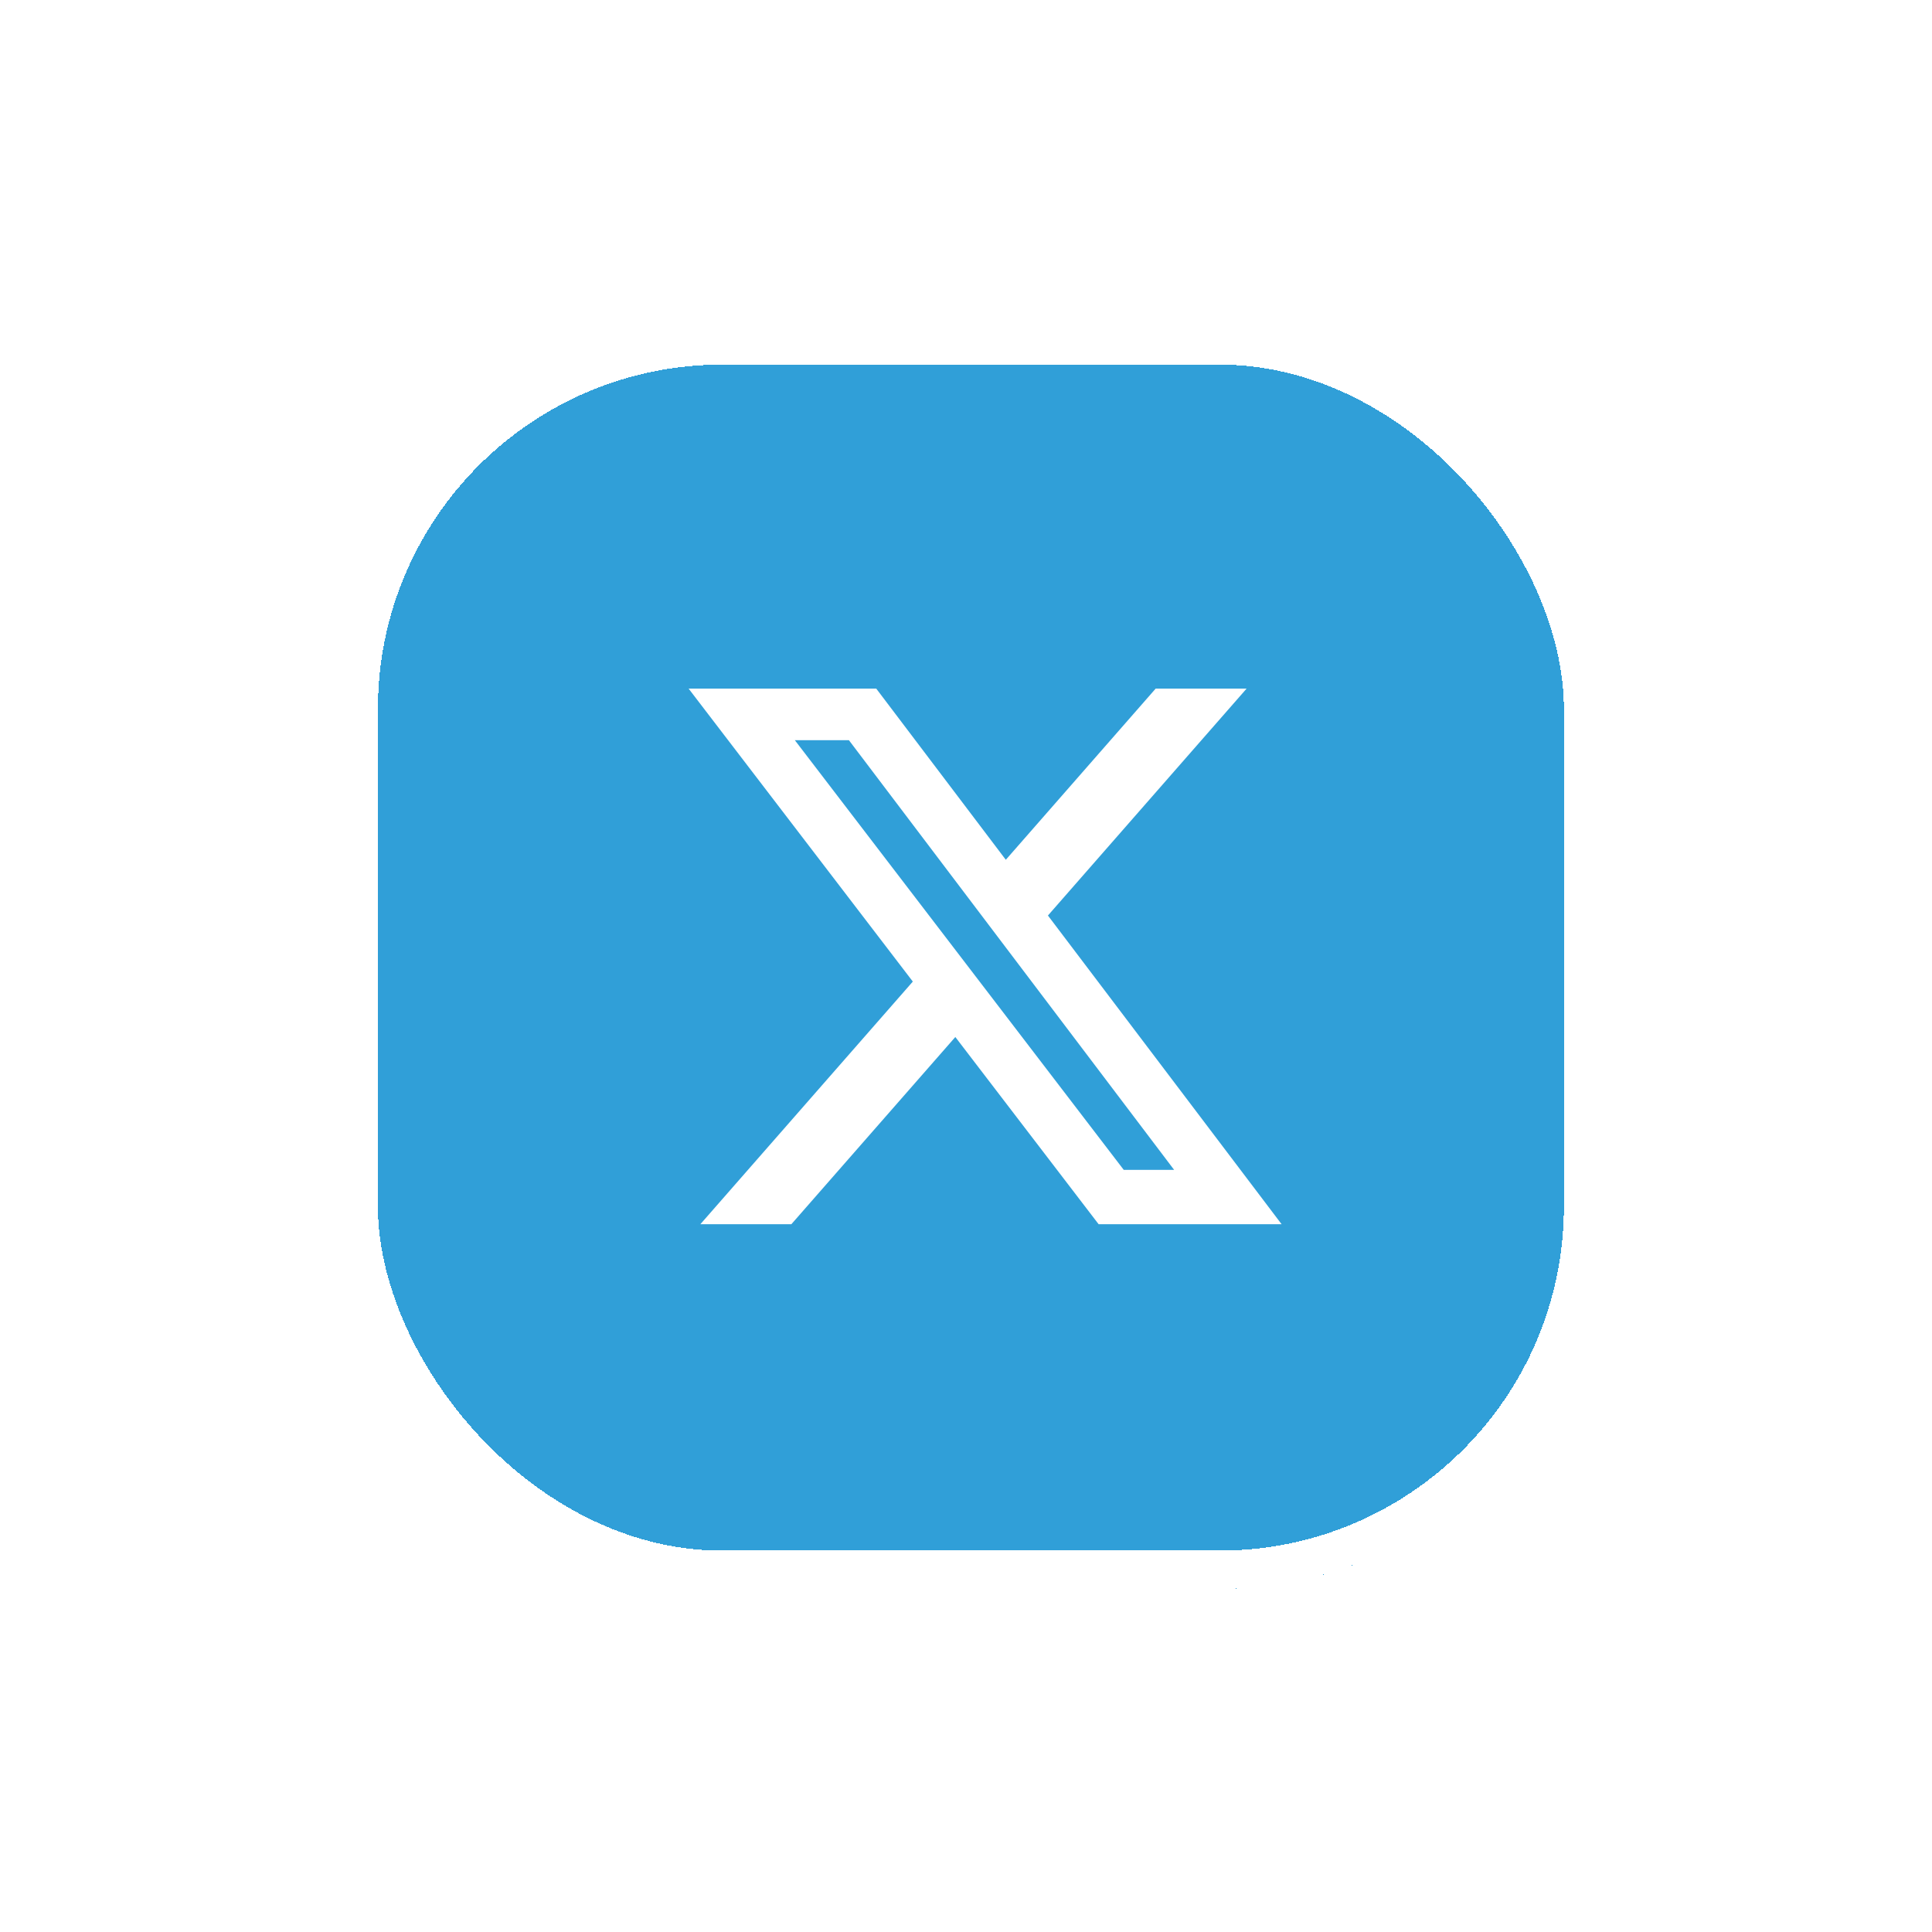
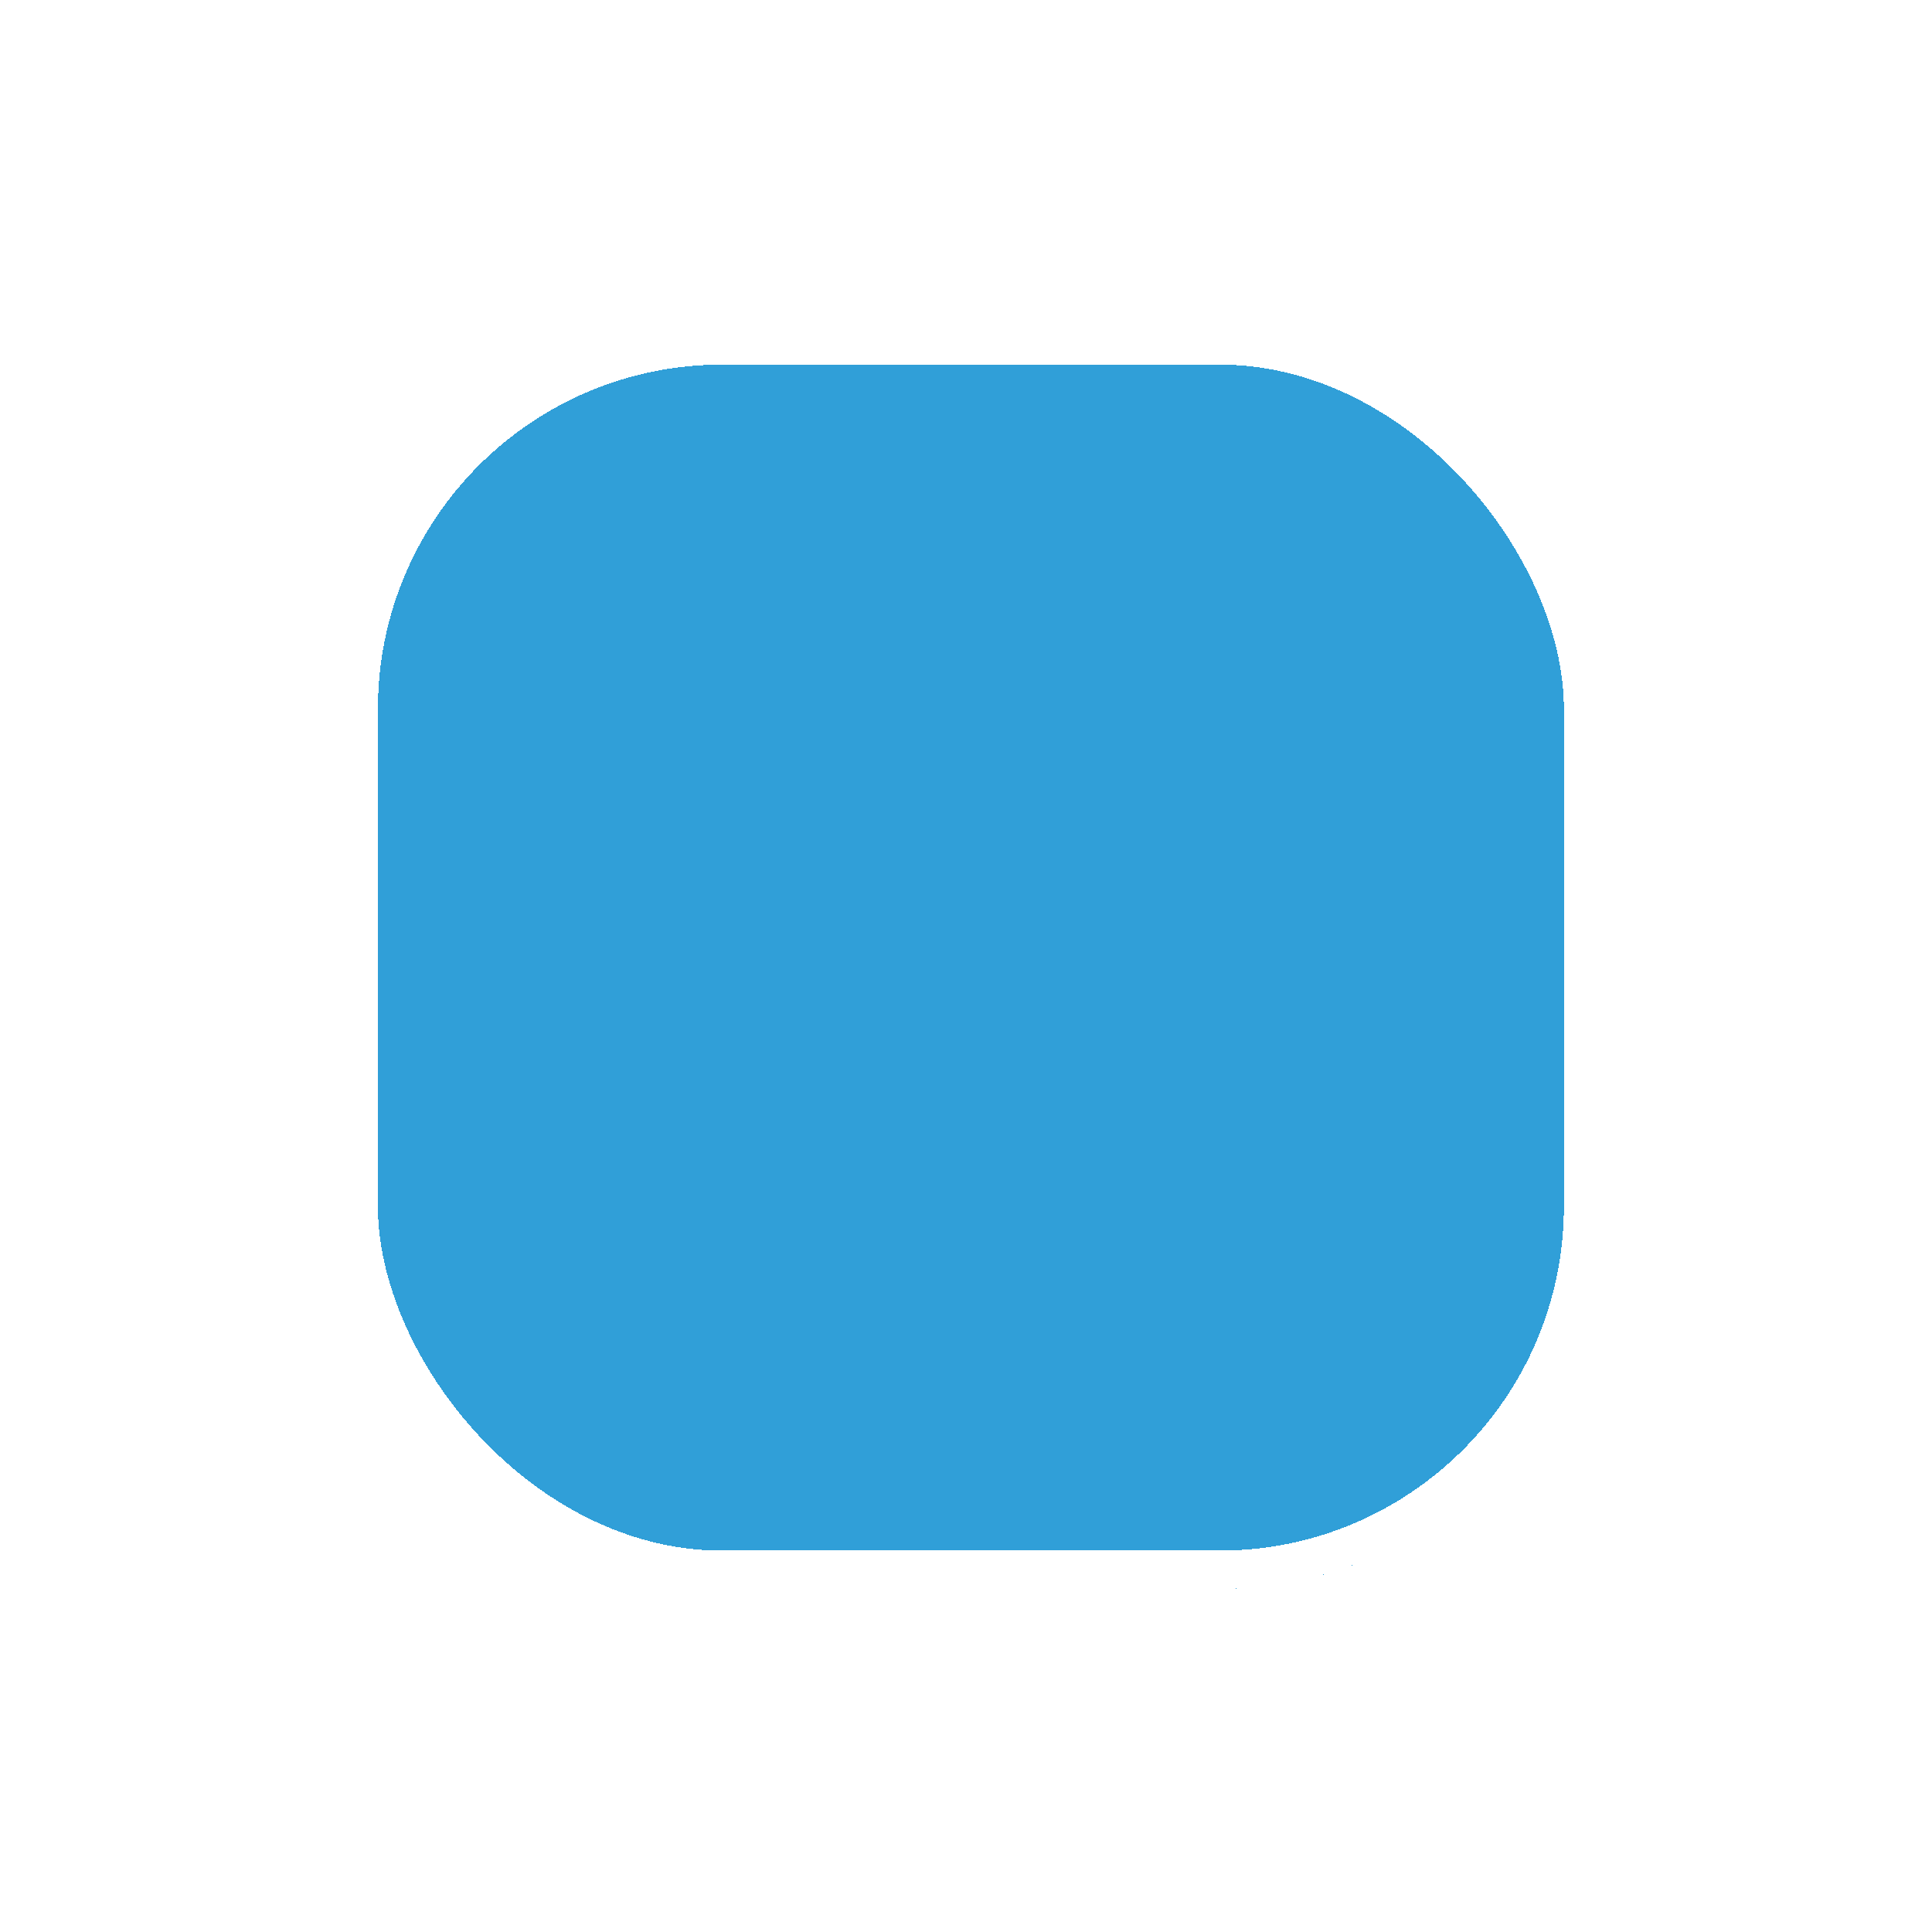
<svg xmlns="http://www.w3.org/2000/svg" width="101" height="101" viewBox="0 0 101 101" fill="none">
  <g filter="url(#filter0_di_411_491)">
    <rect x="17.756" y="17.062" width="66" height="66" rx="20" fill="#0089CF" fill-opacity="0.81" shape-rendering="crispEdges" />
    <rect x="18.756" y="18.062" width="64" height="64" rx="19" stroke="white" stroke-width="2" shape-rendering="crispEdges" />
  </g>
  <g filter="url(#filter1_d_411_491)">
-     <path d="M60.414 36H65.168L54.783 47.861L67 64H57.434L49.942 54.212L41.369 64H36.612L47.72 51.314L36 36H45.809L52.581 44.947L60.414 36ZM58.746 61.157H61.38L44.378 38.694H41.551L58.746 61.157Z" fill="white" />
-   </g>
+     </g>
  <defs>
    <filter id="filter0_di_411_491" x="0.756" y="0.062" width="100" height="100" filterUnits="userSpaceOnUse" color-interpolation-filters="sRGB">
      <feFlood flood-opacity="0" result="BackgroundImageFix" />
      <feColorMatrix in="SourceAlpha" type="matrix" values="0 0 0 0 0 0 0 0 0 0 0 0 0 0 0 0 0 0 127 0" result="hardAlpha" />
      <feOffset />
      <feGaussianBlur stdDeviation="8.5" />
      <feComposite in2="hardAlpha" operator="out" />
      <feColorMatrix type="matrix" values="0 0 0 0 0.186 0 0 0 0 0.527 0 0 0 0 0.842 0 0 0 0.8 0" />
      <feBlend mode="normal" in2="BackgroundImageFix" result="effect1_dropShadow_411_491" />
      <feBlend mode="normal" in="SourceGraphic" in2="effect1_dropShadow_411_491" result="shape" />
      <feColorMatrix in="SourceAlpha" type="matrix" values="0 0 0 0 0 0 0 0 0 0 0 0 0 0 0 0 0 0 127 0" result="hardAlpha" />
      <feOffset />
      <feGaussianBlur stdDeviation="27" />
      <feComposite in2="hardAlpha" operator="arithmetic" k2="-1" k3="1" />
      <feColorMatrix type="matrix" values="0 0 0 0 0.075 0 0 0 0 0.264 0 0 0 0 0.75 0 0 0 0.7 0" />
      <feBlend mode="normal" in2="shape" result="effect2_innerShadow_411_491" />
    </filter>
    <filter id="filter1_d_411_491" x="27" y="27" width="49" height="46" filterUnits="userSpaceOnUse" color-interpolation-filters="sRGB">
      <feFlood flood-opacity="0" result="BackgroundImageFix" />
      <feColorMatrix in="SourceAlpha" type="matrix" values="0 0 0 0 0 0 0 0 0 0 0 0 0 0 0 0 0 0 127 0" result="hardAlpha" />
      <feOffset />
      <feGaussianBlur stdDeviation="4.5" />
      <feComposite in2="hardAlpha" operator="out" />
      <feColorMatrix type="matrix" values="0 0 0 0 0.383 0 0 0 0 0.852 0 0 0 0 1 0 0 0 0.9 0" />
      <feBlend mode="normal" in2="BackgroundImageFix" result="effect1_dropShadow_411_491" />
      <feBlend mode="normal" in="SourceGraphic" in2="effect1_dropShadow_411_491" result="shape" />
    </filter>
  </defs>
</svg>